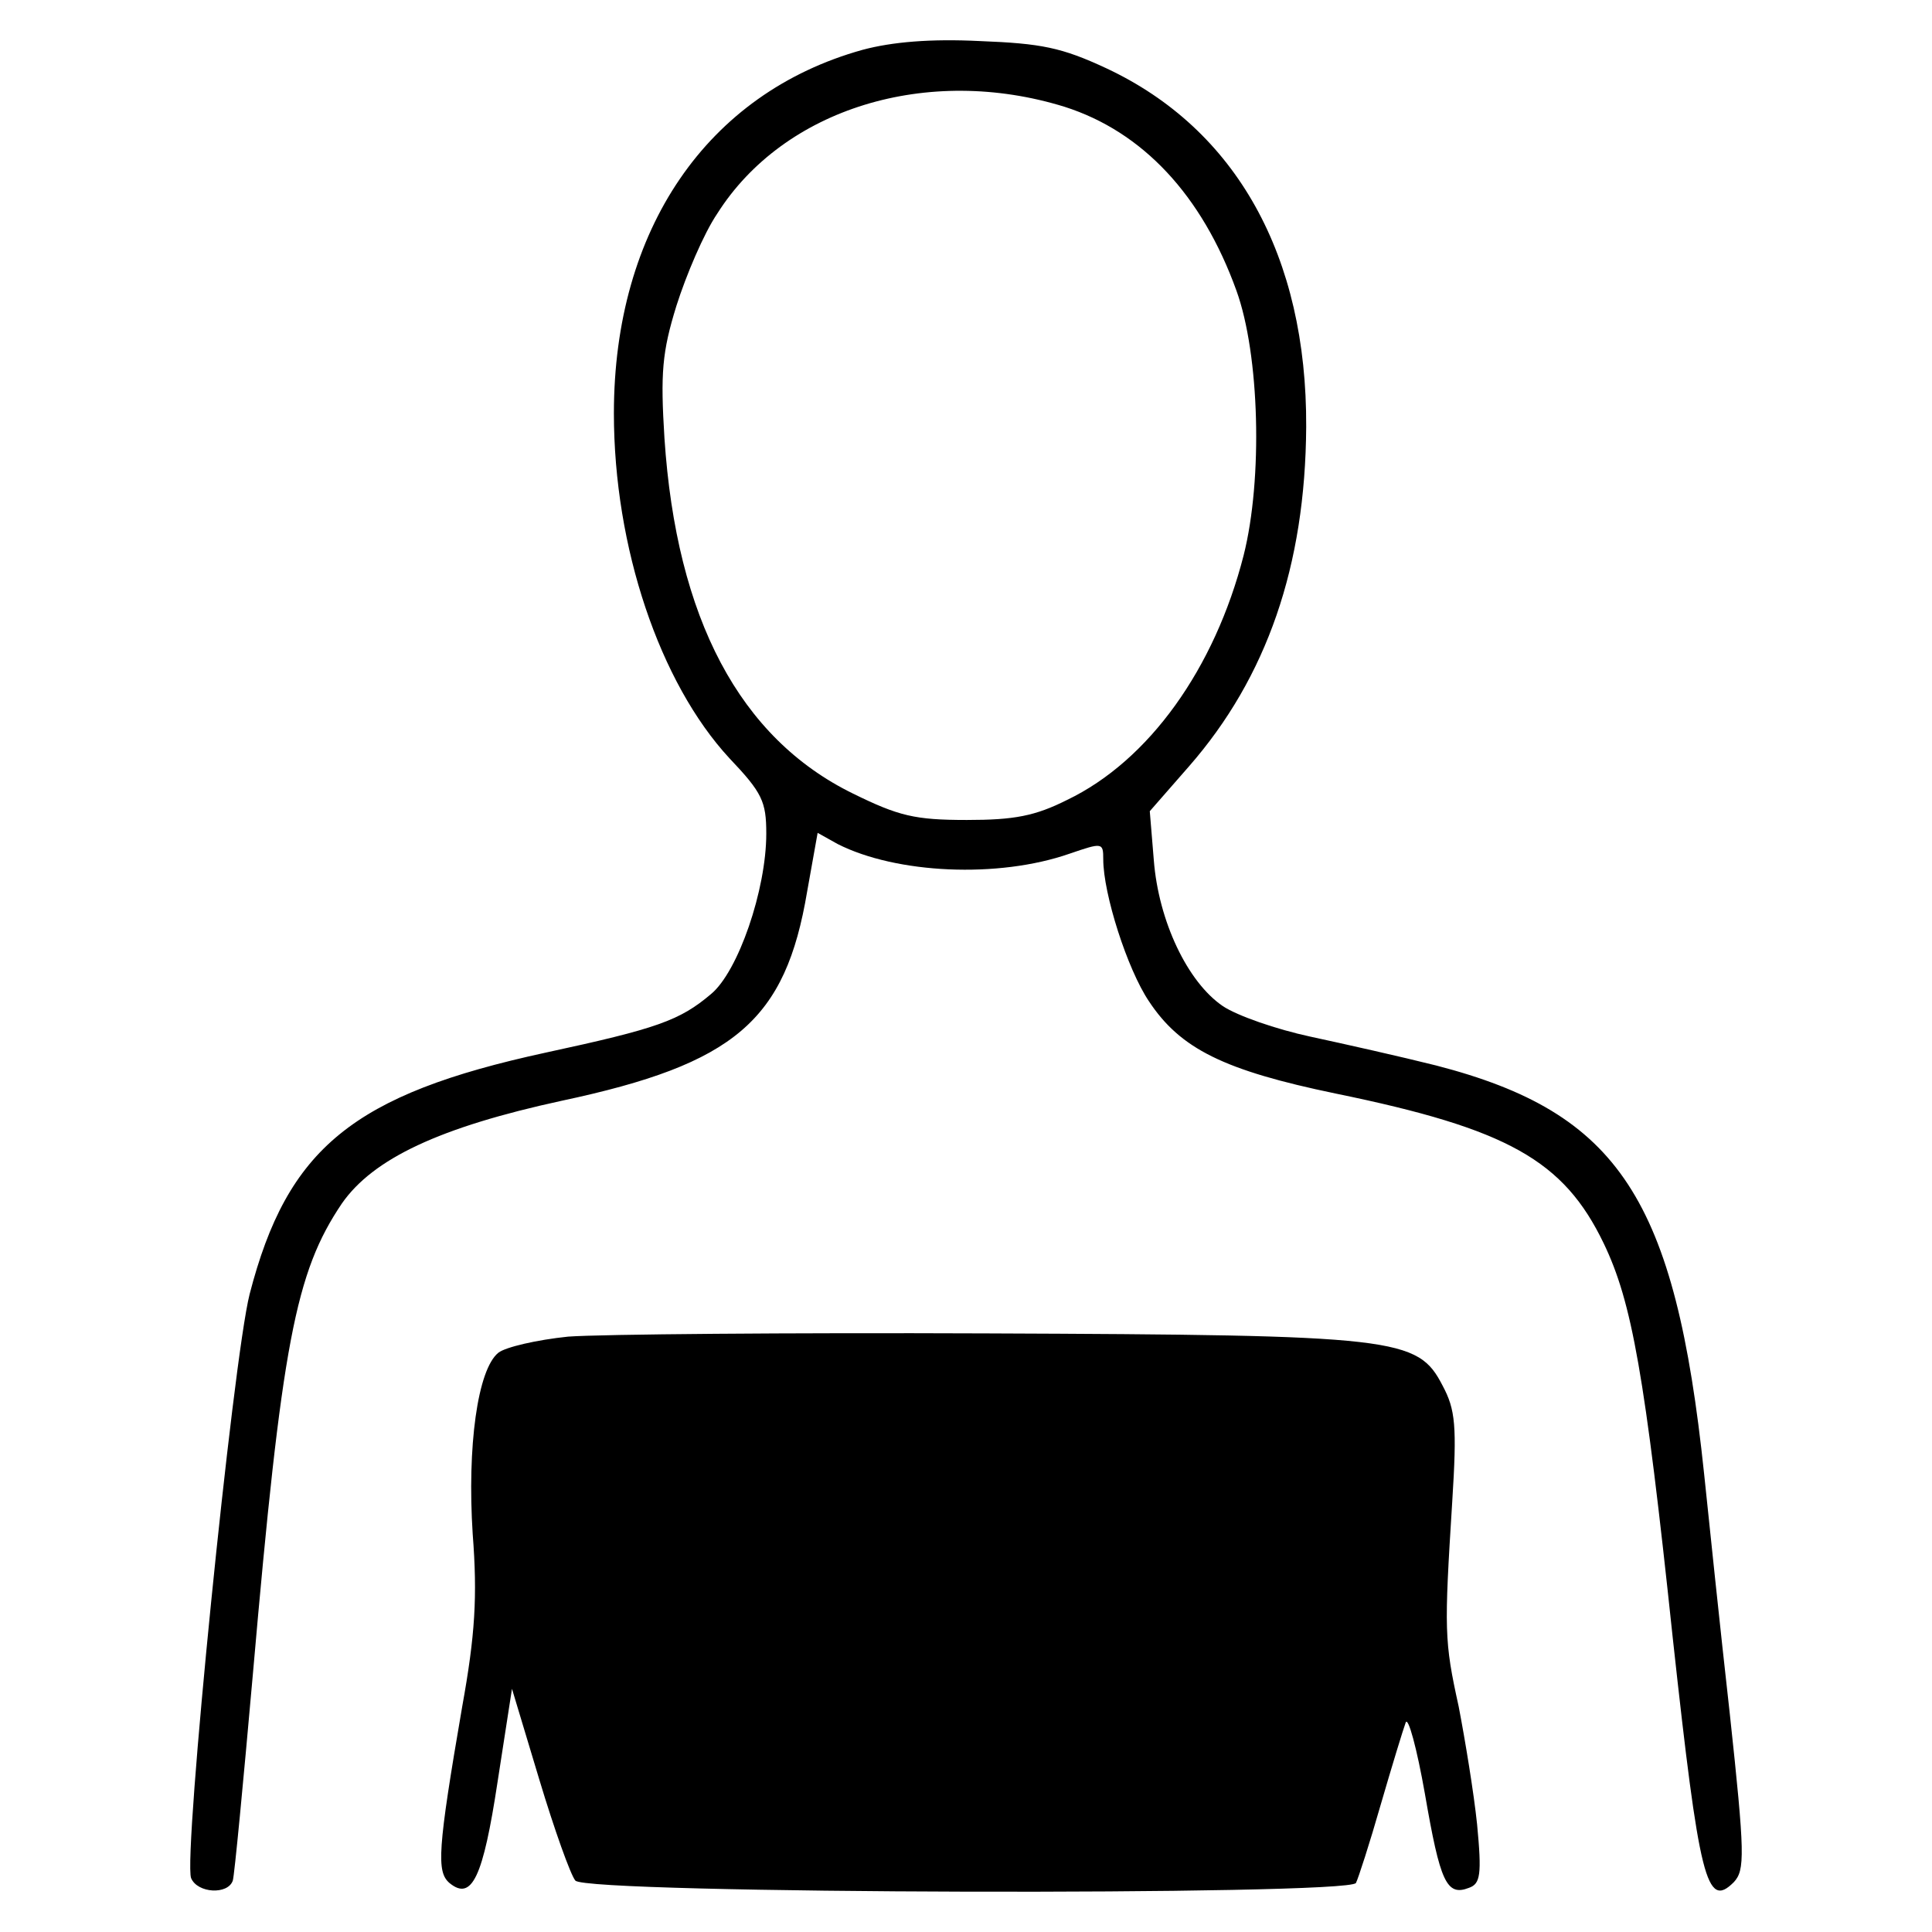
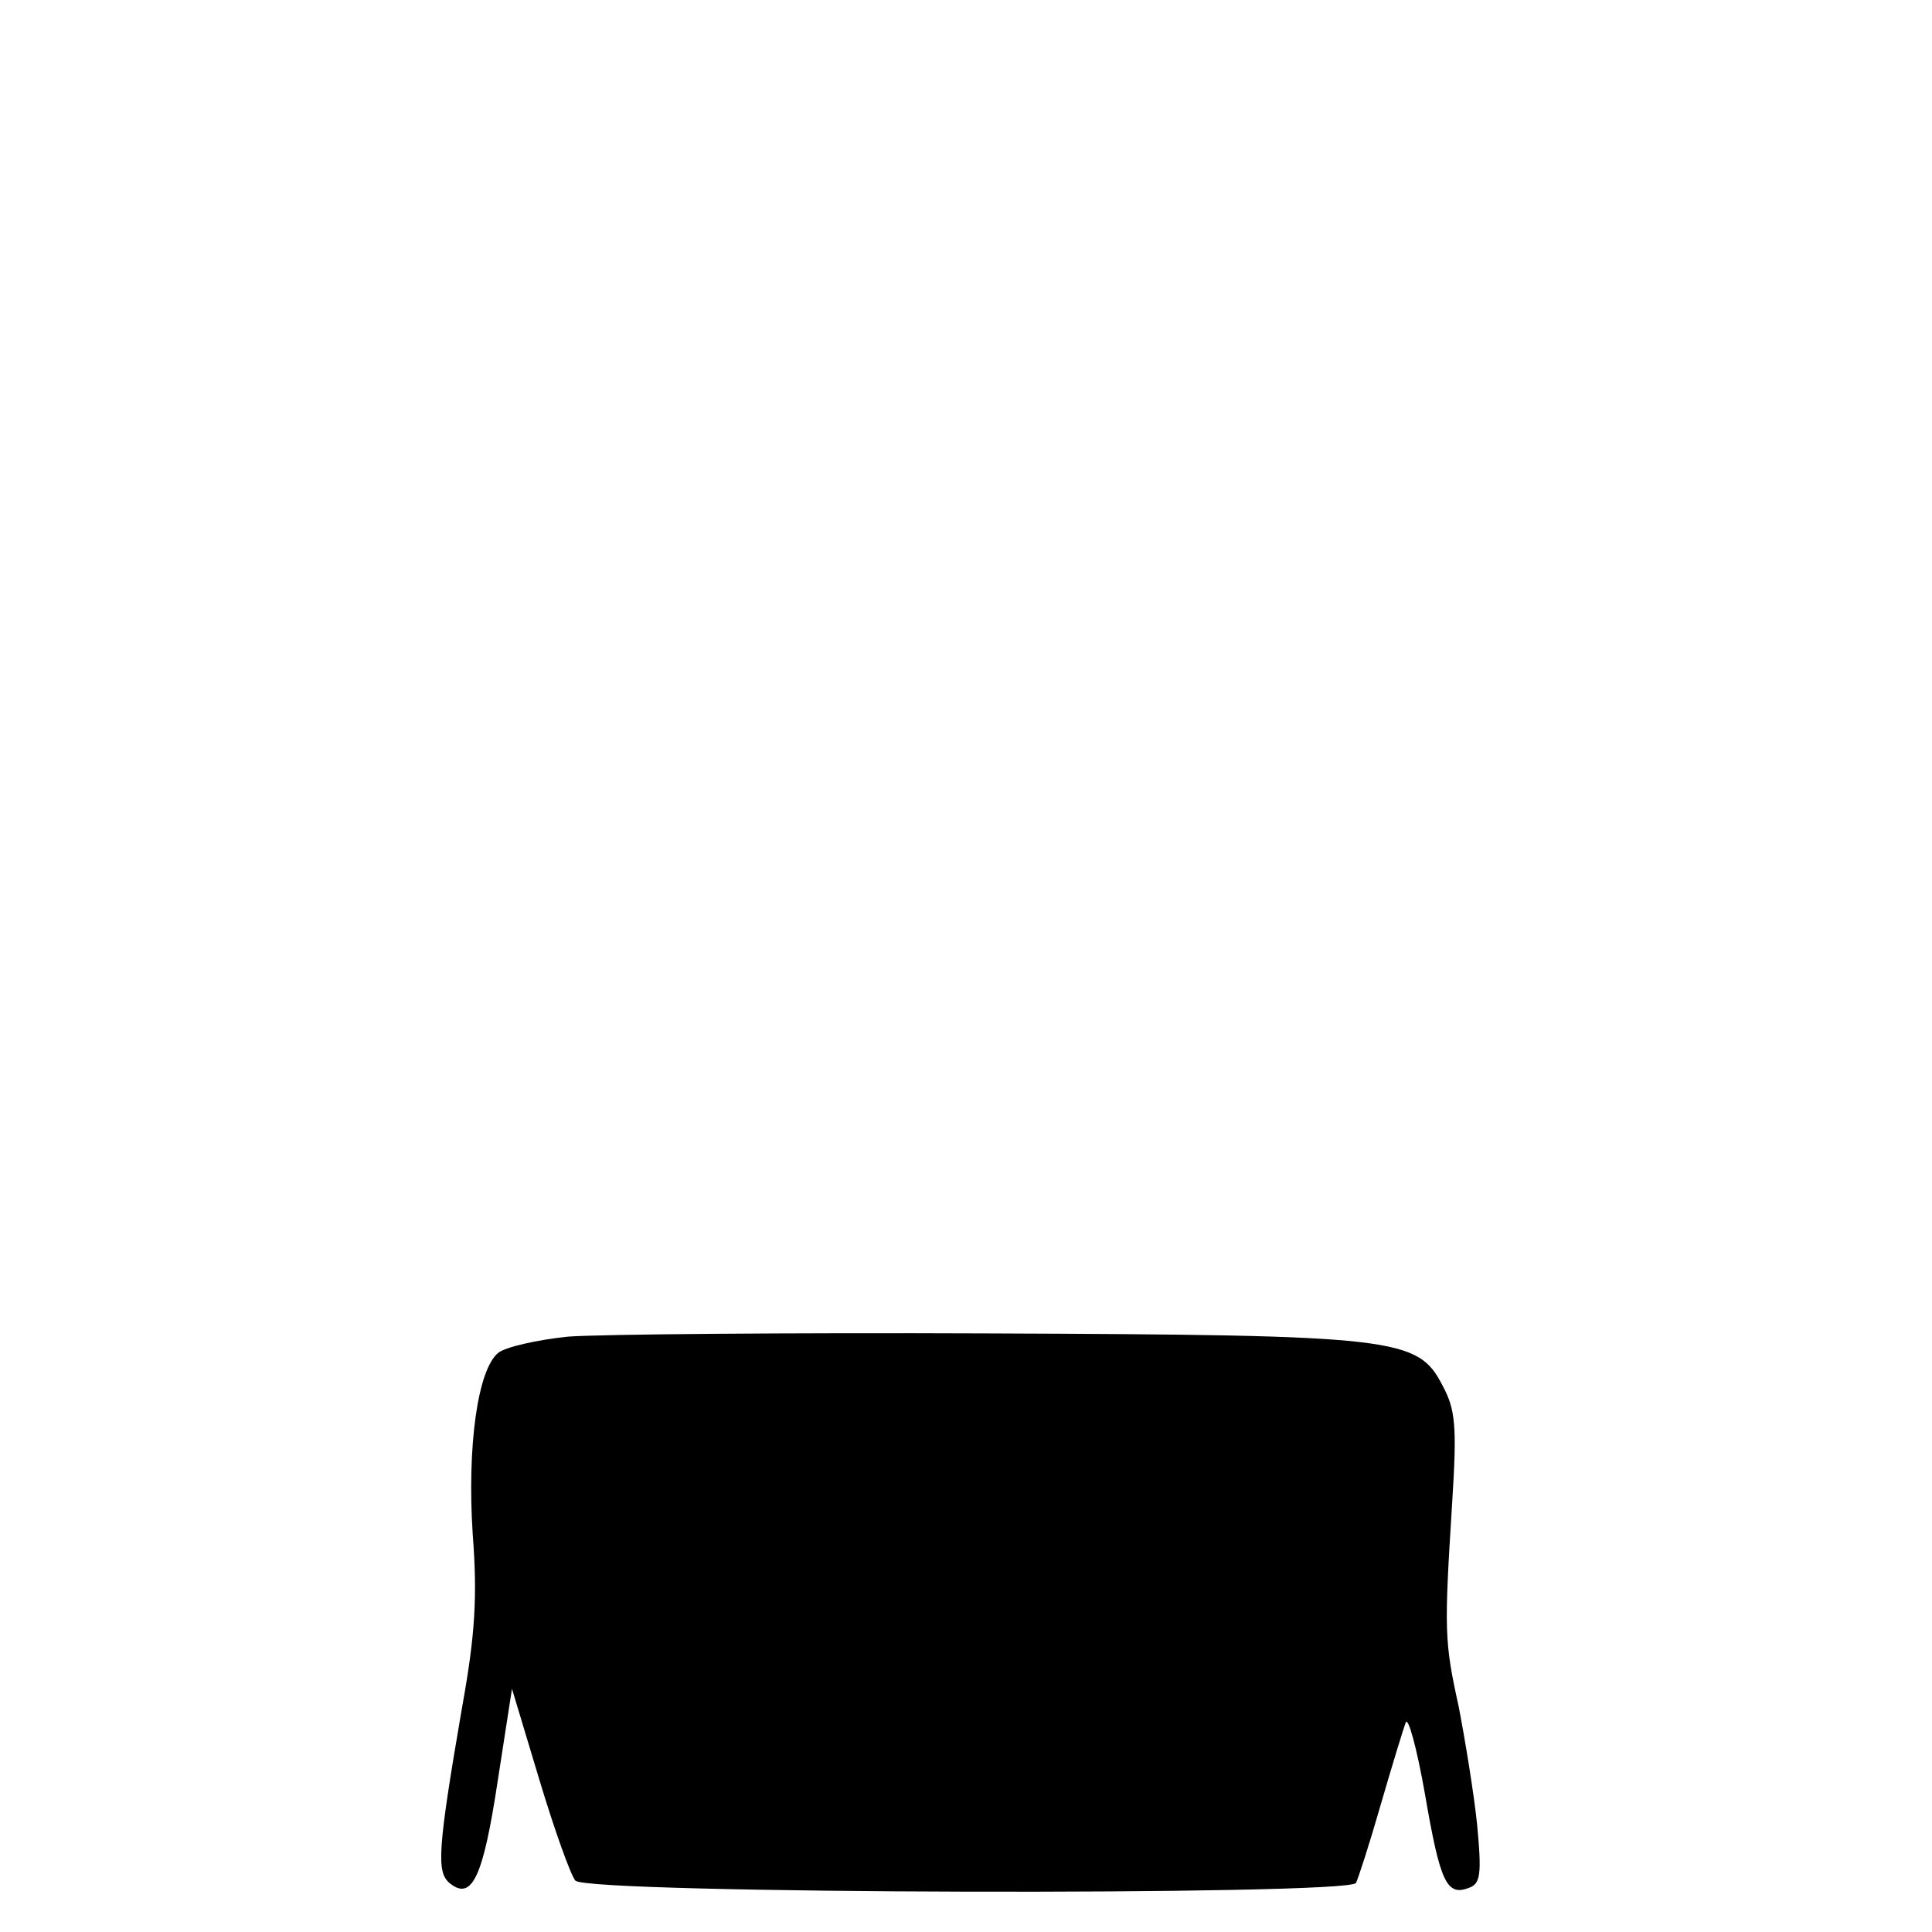
<svg xmlns="http://www.w3.org/2000/svg" width="100%" height="100%" viewBox="0 0 24 24" version="1.1" xml:space="preserve" style="fill-rule:evenodd;clip-rule:evenodd;stroke-linejoin:round;stroke-miterlimit:2;">
  <g>
-     <path d="M10.715,0.619C8.782,1.157 7.626,2.852 7.626,5.134C7.626,6.798 8.194,8.482 9.061,9.419C9.469,9.848 9.519,9.957 9.519,10.356C9.519,11.053 9.17,12.07 8.832,12.349C8.443,12.678 8.164,12.777 6.779,13.076C4.387,13.595 3.57,14.262 3.101,16.076C2.892,16.903 2.274,23.062 2.374,23.331C2.454,23.52 2.832,23.54 2.892,23.361C2.912,23.301 3.022,22.145 3.141,20.8C3.5,16.684 3.669,15.807 4.247,14.95C4.636,14.392 5.463,14.003 6.978,13.674C9.131,13.216 9.758,12.678 10.027,11.073L10.157,10.346L10.406,10.485C11.134,10.854 12.399,10.914 13.286,10.605C13.695,10.465 13.705,10.465 13.705,10.675C13.705,11.103 14.004,12.04 14.273,12.439C14.662,13.027 15.2,13.296 16.595,13.585C18.728,14.023 19.425,14.412 19.923,15.448C20.272,16.176 20.432,17.063 20.78,20.351C21.109,23.361 21.199,23.72 21.538,23.381C21.677,23.231 21.677,23.042 21.488,21.288C21.368,20.222 21.229,18.886 21.169,18.308C20.81,14.89 20.113,13.824 17.841,13.236C17.402,13.126 16.695,12.967 16.276,12.877C15.857,12.787 15.369,12.618 15.19,12.498C14.751,12.199 14.392,11.442 14.333,10.685L14.283,10.077L14.771,9.519C15.738,8.412 16.216,7.027 16.226,5.303C16.236,3.181 15.359,1.606 13.745,0.849C13.187,0.589 12.937,0.54 12.17,0.51C11.562,0.48 11.084,0.52 10.715,0.619ZM13.226,1.327C14.193,1.636 14.931,2.423 15.359,3.609C15.648,4.406 15.688,5.951 15.449,6.898C15.09,8.303 14.273,9.449 13.256,9.937C12.858,10.137 12.599,10.186 12.011,10.186C11.363,10.186 11.164,10.137 10.596,9.858C9.19,9.17 8.403,7.685 8.254,5.443C8.204,4.636 8.224,4.376 8.403,3.798C8.523,3.42 8.742,2.901 8.911,2.652C9.738,1.347 11.522,0.799 13.226,1.327Z" style="fill-rule:nonzero;" />
    <path d="M7.058,16.604C6.669,16.644 6.28,16.734 6.191,16.804C5.932,17.013 5.802,17.97 5.872,19.056C5.932,19.833 5.902,20.312 5.742,21.198C5.433,22.992 5.423,23.251 5.583,23.391C5.862,23.62 6.001,23.321 6.181,22.135L6.36,20.979L6.699,22.105C6.888,22.733 7.088,23.291 7.147,23.361C7.277,23.53 16.744,23.55 16.844,23.391C16.874,23.331 17.013,22.903 17.153,22.414C17.292,21.936 17.432,21.478 17.462,21.398C17.492,21.318 17.601,21.717 17.701,22.285C17.89,23.381 17.97,23.56 18.249,23.451C18.389,23.401 18.409,23.291 18.349,22.663C18.309,22.275 18.199,21.607 18.12,21.198C17.94,20.381 17.94,20.252 18.04,18.657C18.1,17.71 18.08,17.511 17.92,17.212C17.611,16.614 17.362,16.584 12.26,16.564C9.798,16.554 7.456,16.574 7.058,16.604Z" style="fill-rule:nonzero;" />
  </g>
</svg>